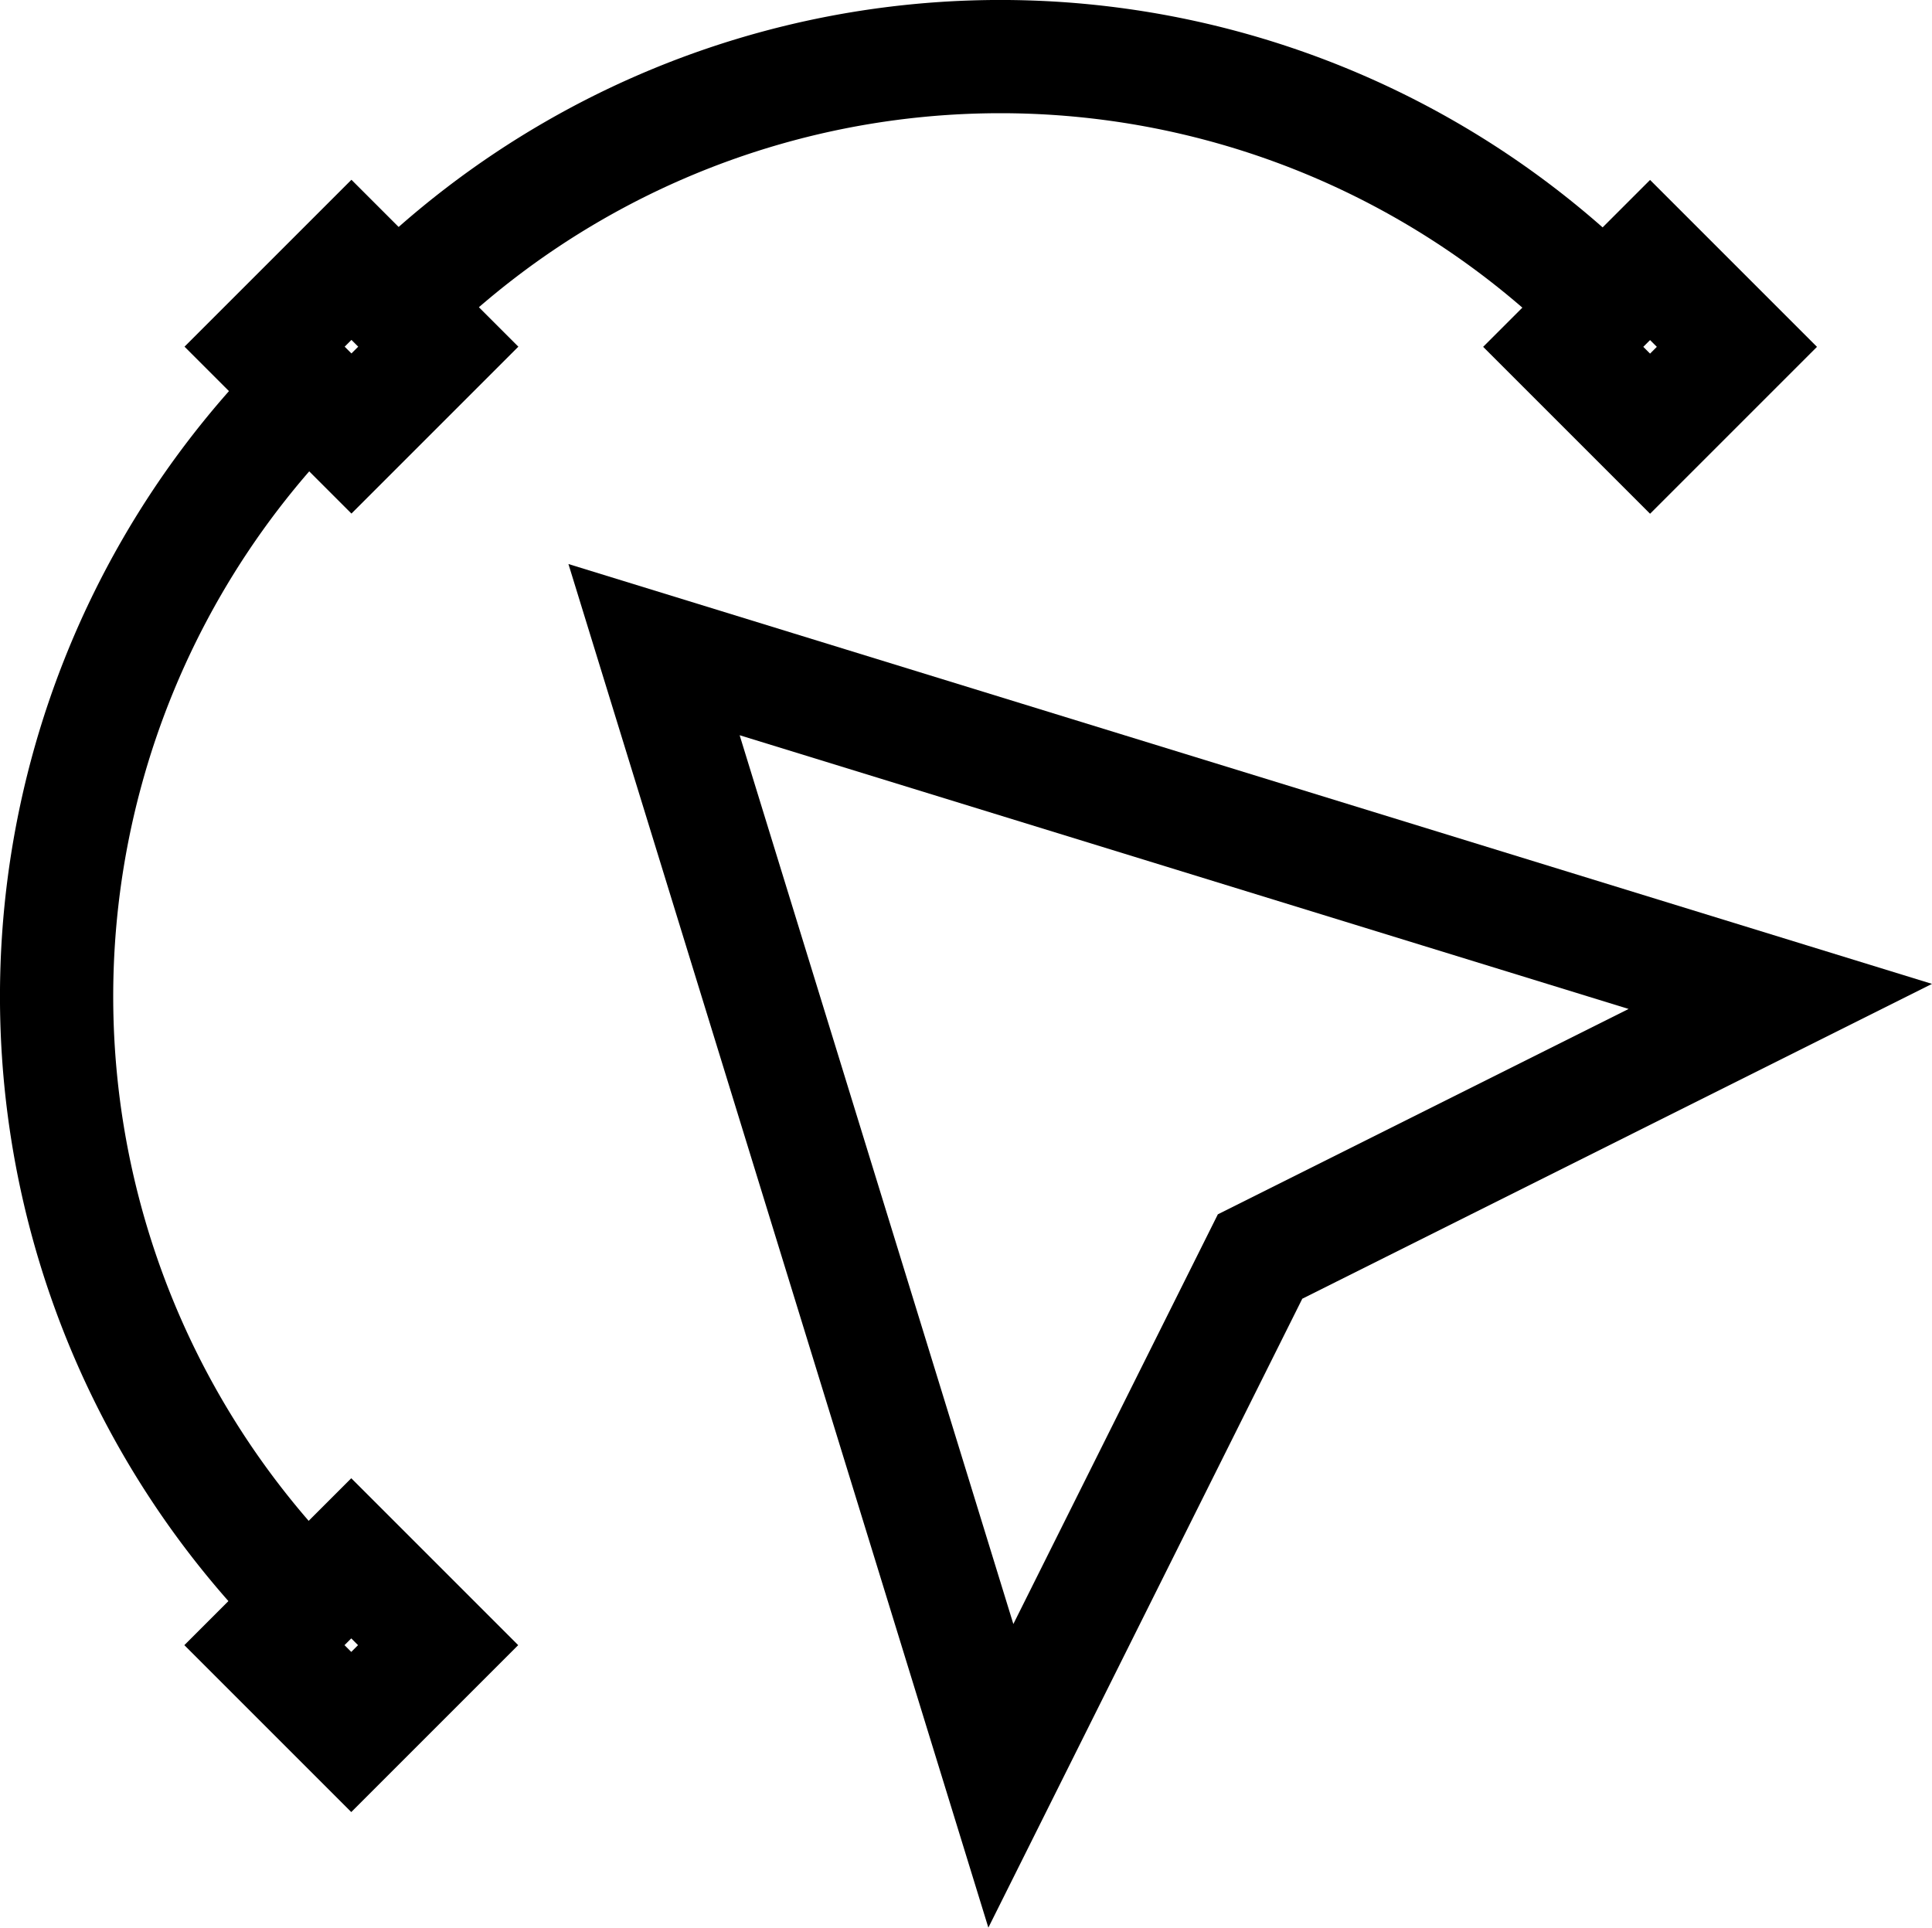
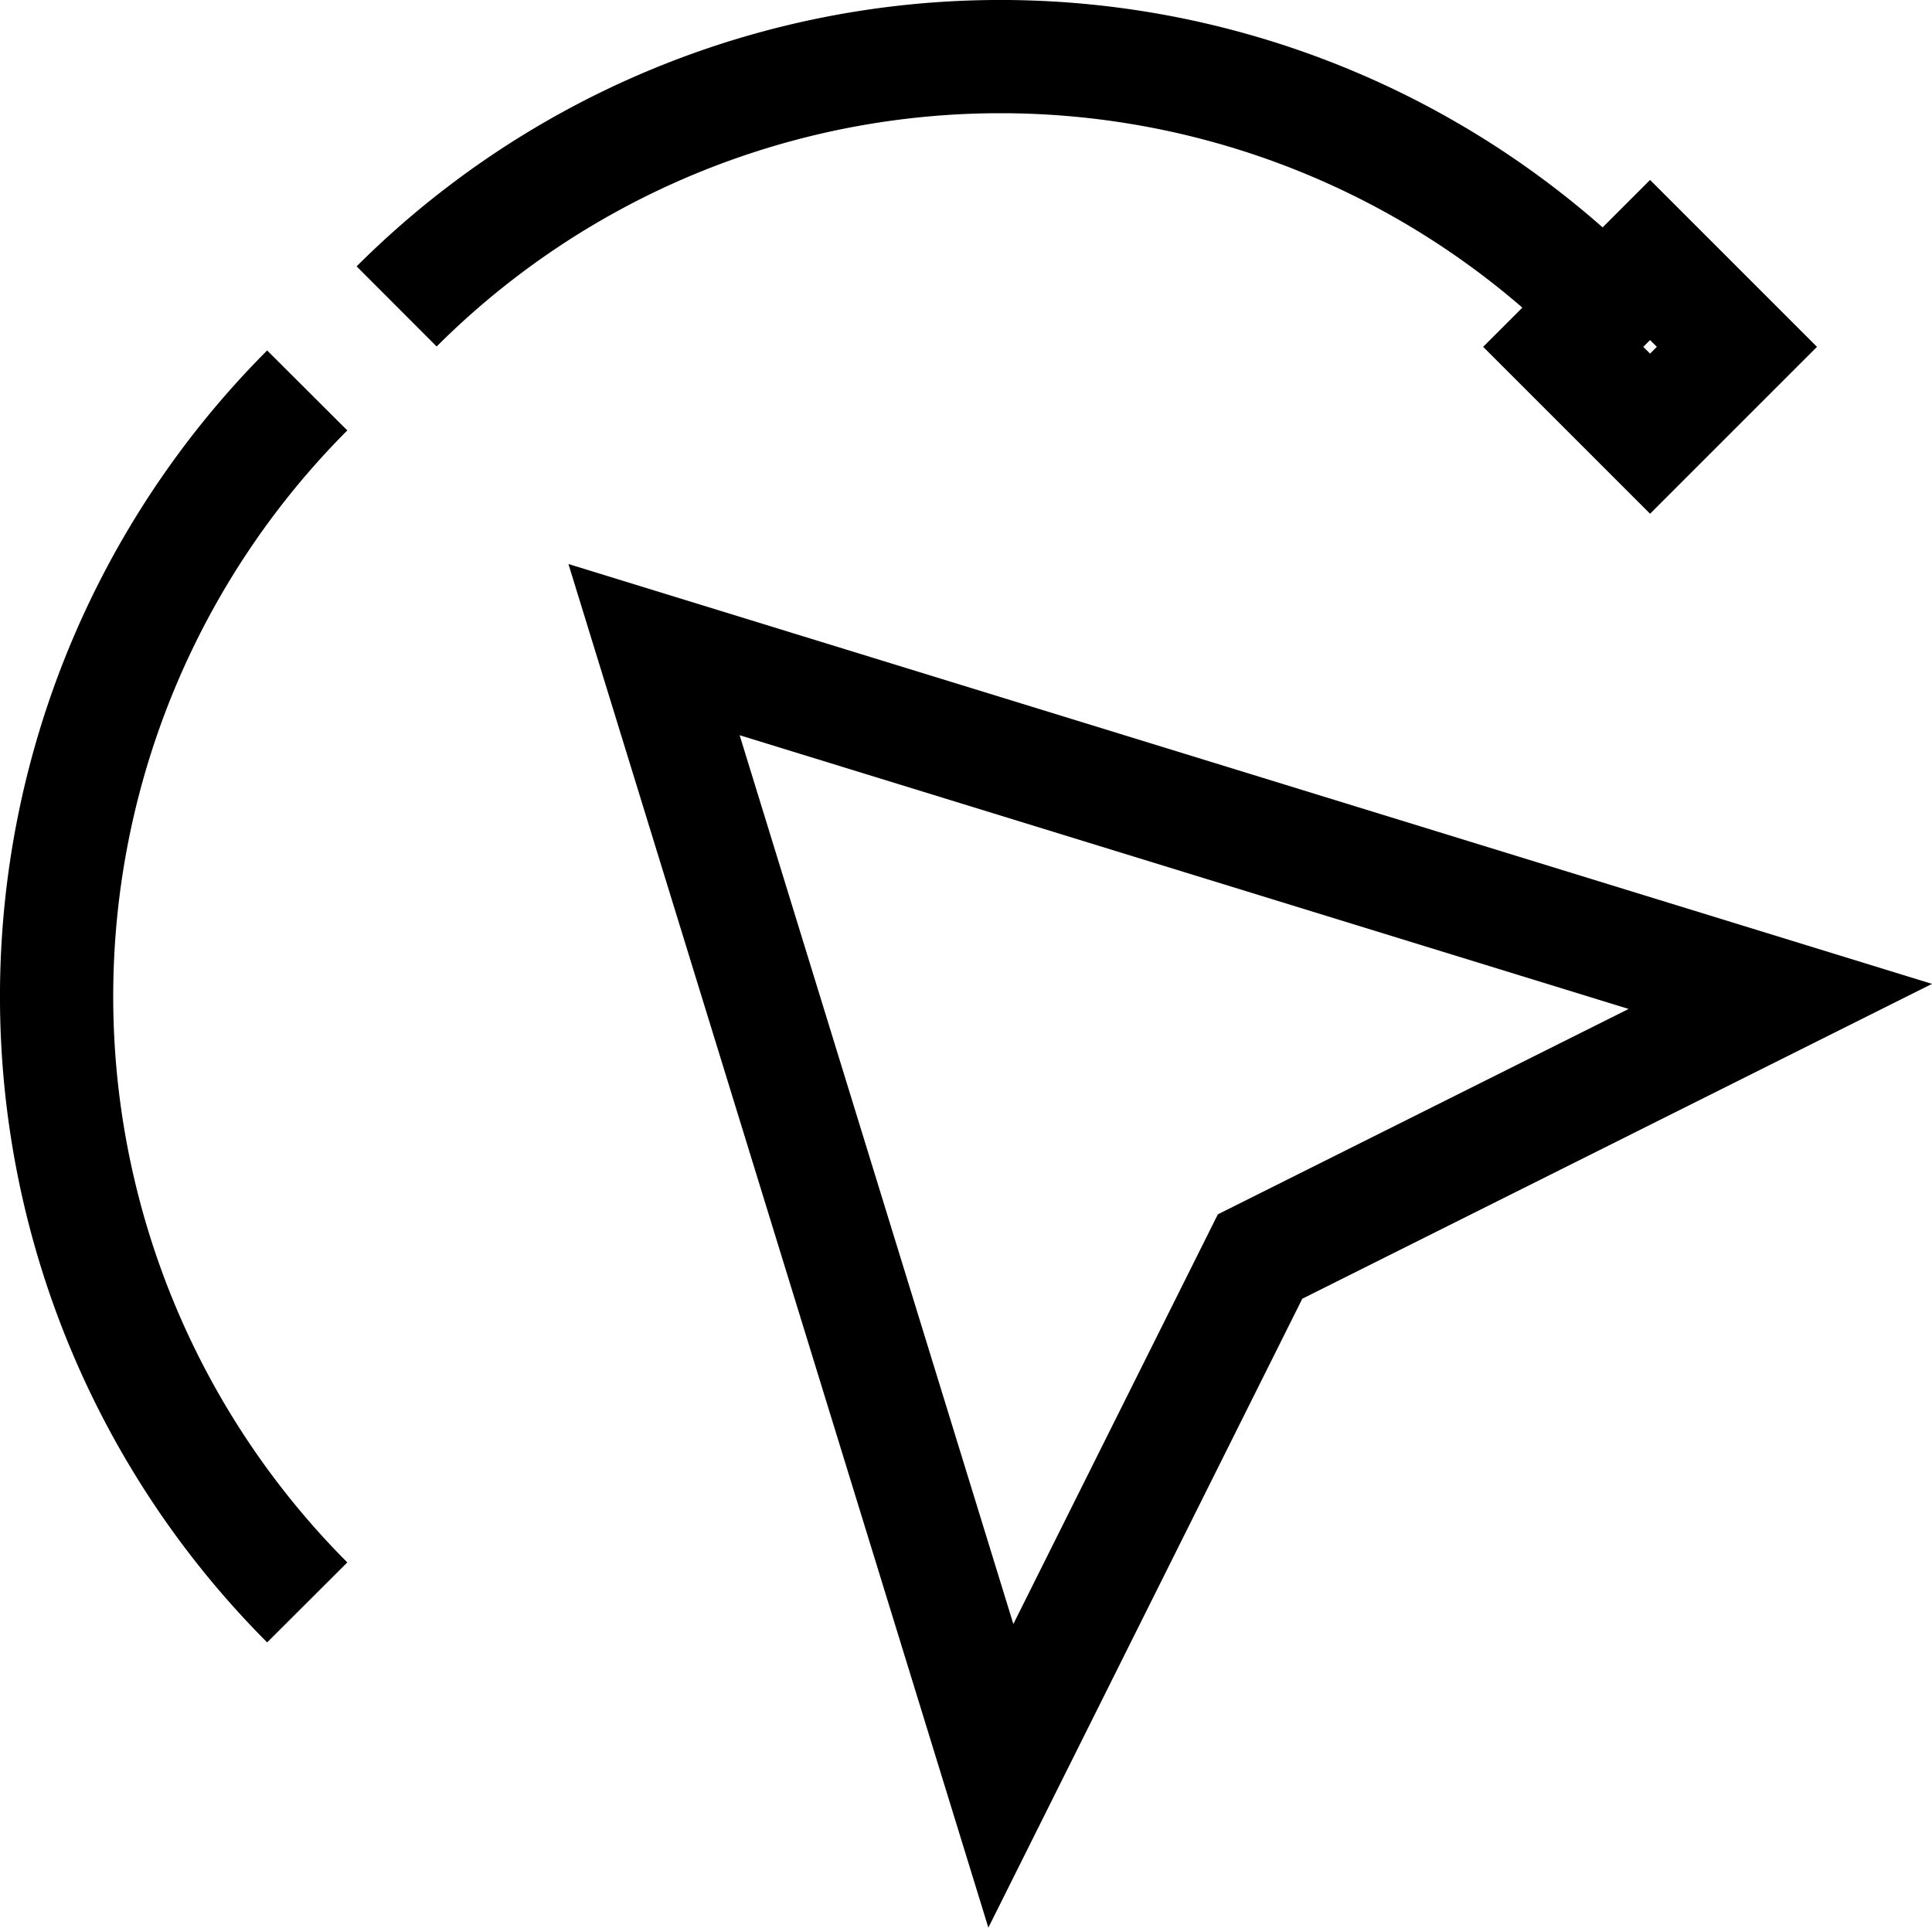
<svg xmlns="http://www.w3.org/2000/svg" width="34.121" height="34.046" viewBox="0 0 34.121 34.046">
  <g id="editable-vectors" transform="translate(-0.525 -0.624)">
    <path id="Path_162880" data-name="Path 162880" d="M28.031,14.315l-9.188,4.594-4.578,9.172L8.14,8.19Z" transform="translate(3.936 3.908)" fill="none" stroke="#000" stroke-miterlimit="10" stroke-width="2" />
-     <rect id="Rectangle_2326" data-name="Rectangle 2326" width="2.169" height="2.169" transform="translate(5.198 6.747) rotate(-45)" fill="none" stroke="#000" stroke-miterlimit="10" stroke-width="2" />
    <rect id="Rectangle_2327" data-name="Rectangle 2327" width="2.169" height="2.169" transform="translate(28.133 6.75) rotate(-45)" fill="none" stroke="#000" stroke-miterlimit="10" stroke-width="2" />
-     <rect id="Rectangle_2328" data-name="Rectangle 2328" width="2.169" height="2.169" transform="translate(5.195 29.681) rotate(-45)" fill="none" stroke="#000" stroke-miterlimit="10" stroke-width="2" />
-     <path id="Path_162881" data-name="Path 162881" d="M5.29,6.036h0a15.09,15.09,0,0,1,21.326,0h0" transform="translate(2.24 0)" fill="none" stroke="#000" stroke-miterlimit="10" stroke-width="2" />
+     <path id="Path_162881" data-name="Path 162881" d="M5.29,6.036h0a15.09,15.09,0,0,1,21.326,0" transform="translate(2.24 0)" fill="none" stroke="#000" stroke-miterlimit="10" stroke-width="2" />
    <path id="Path_162882" data-name="Path 162882" d="M5.951,5.32h0a15.153,15.153,0,0,0,0,21.406h0" transform="translate(0 2.2)" fill="none" stroke="#000" stroke-miterlimit="10" stroke-width="2" />
  </g>
</svg>